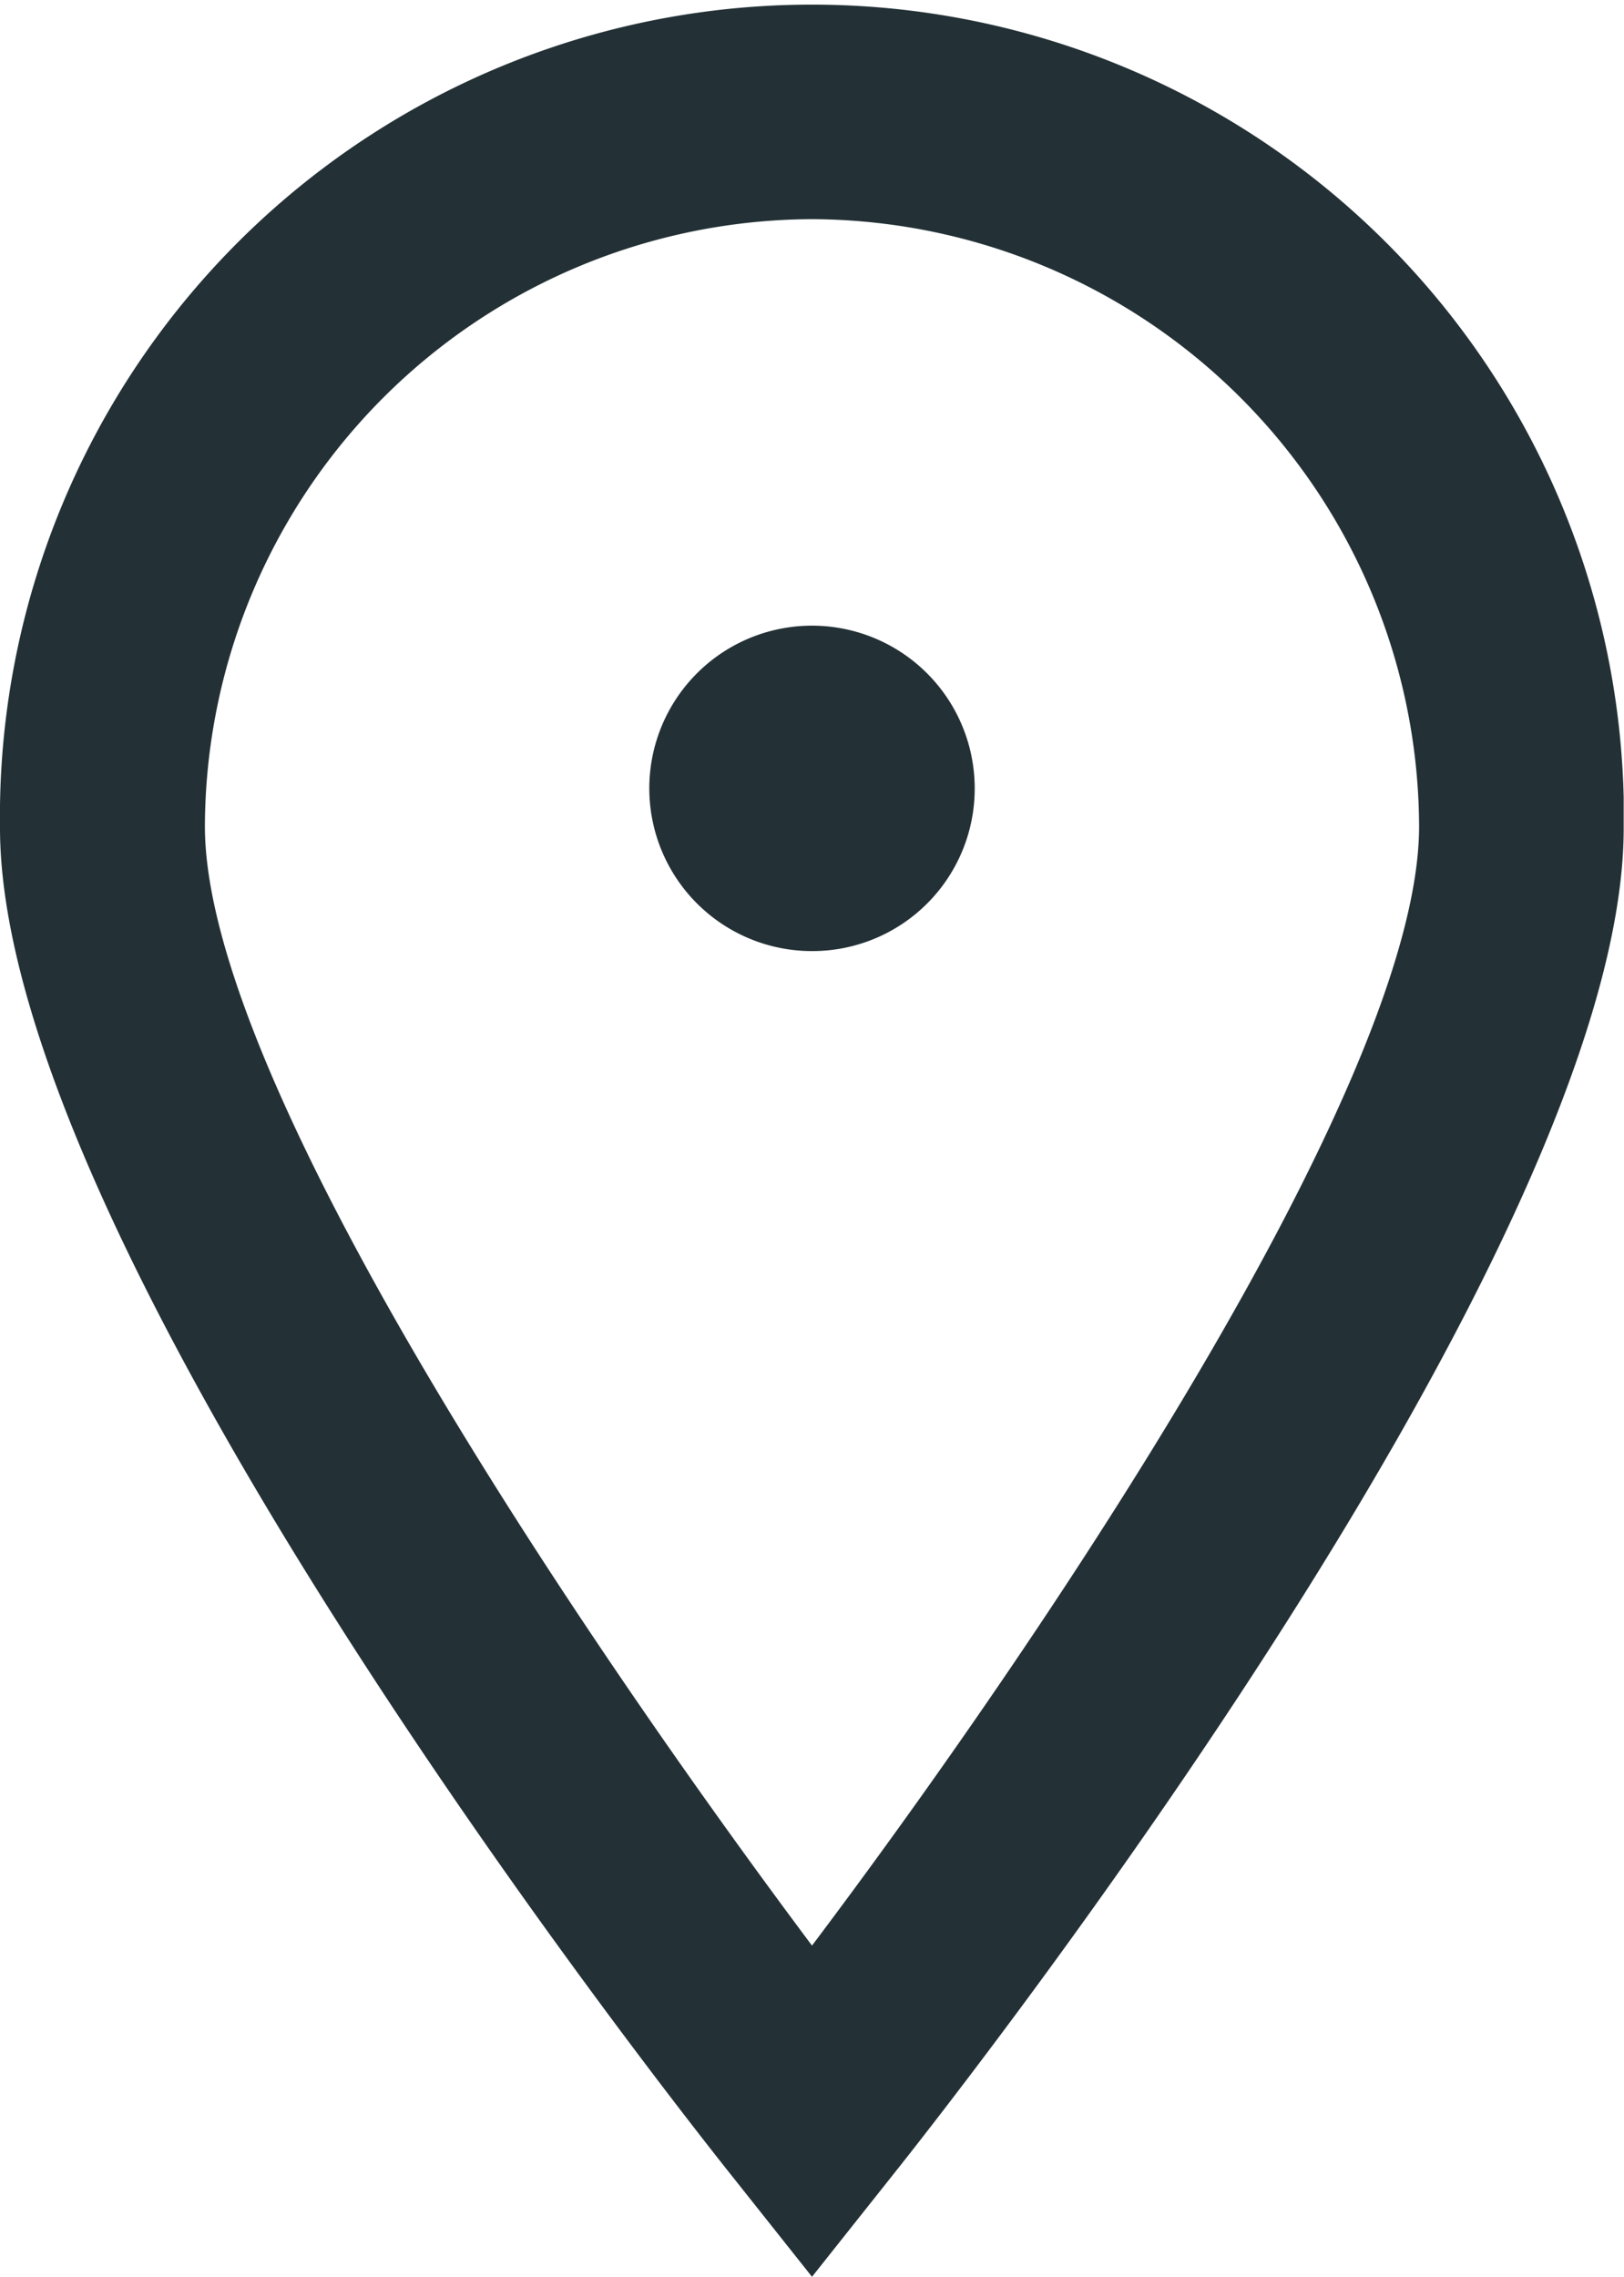
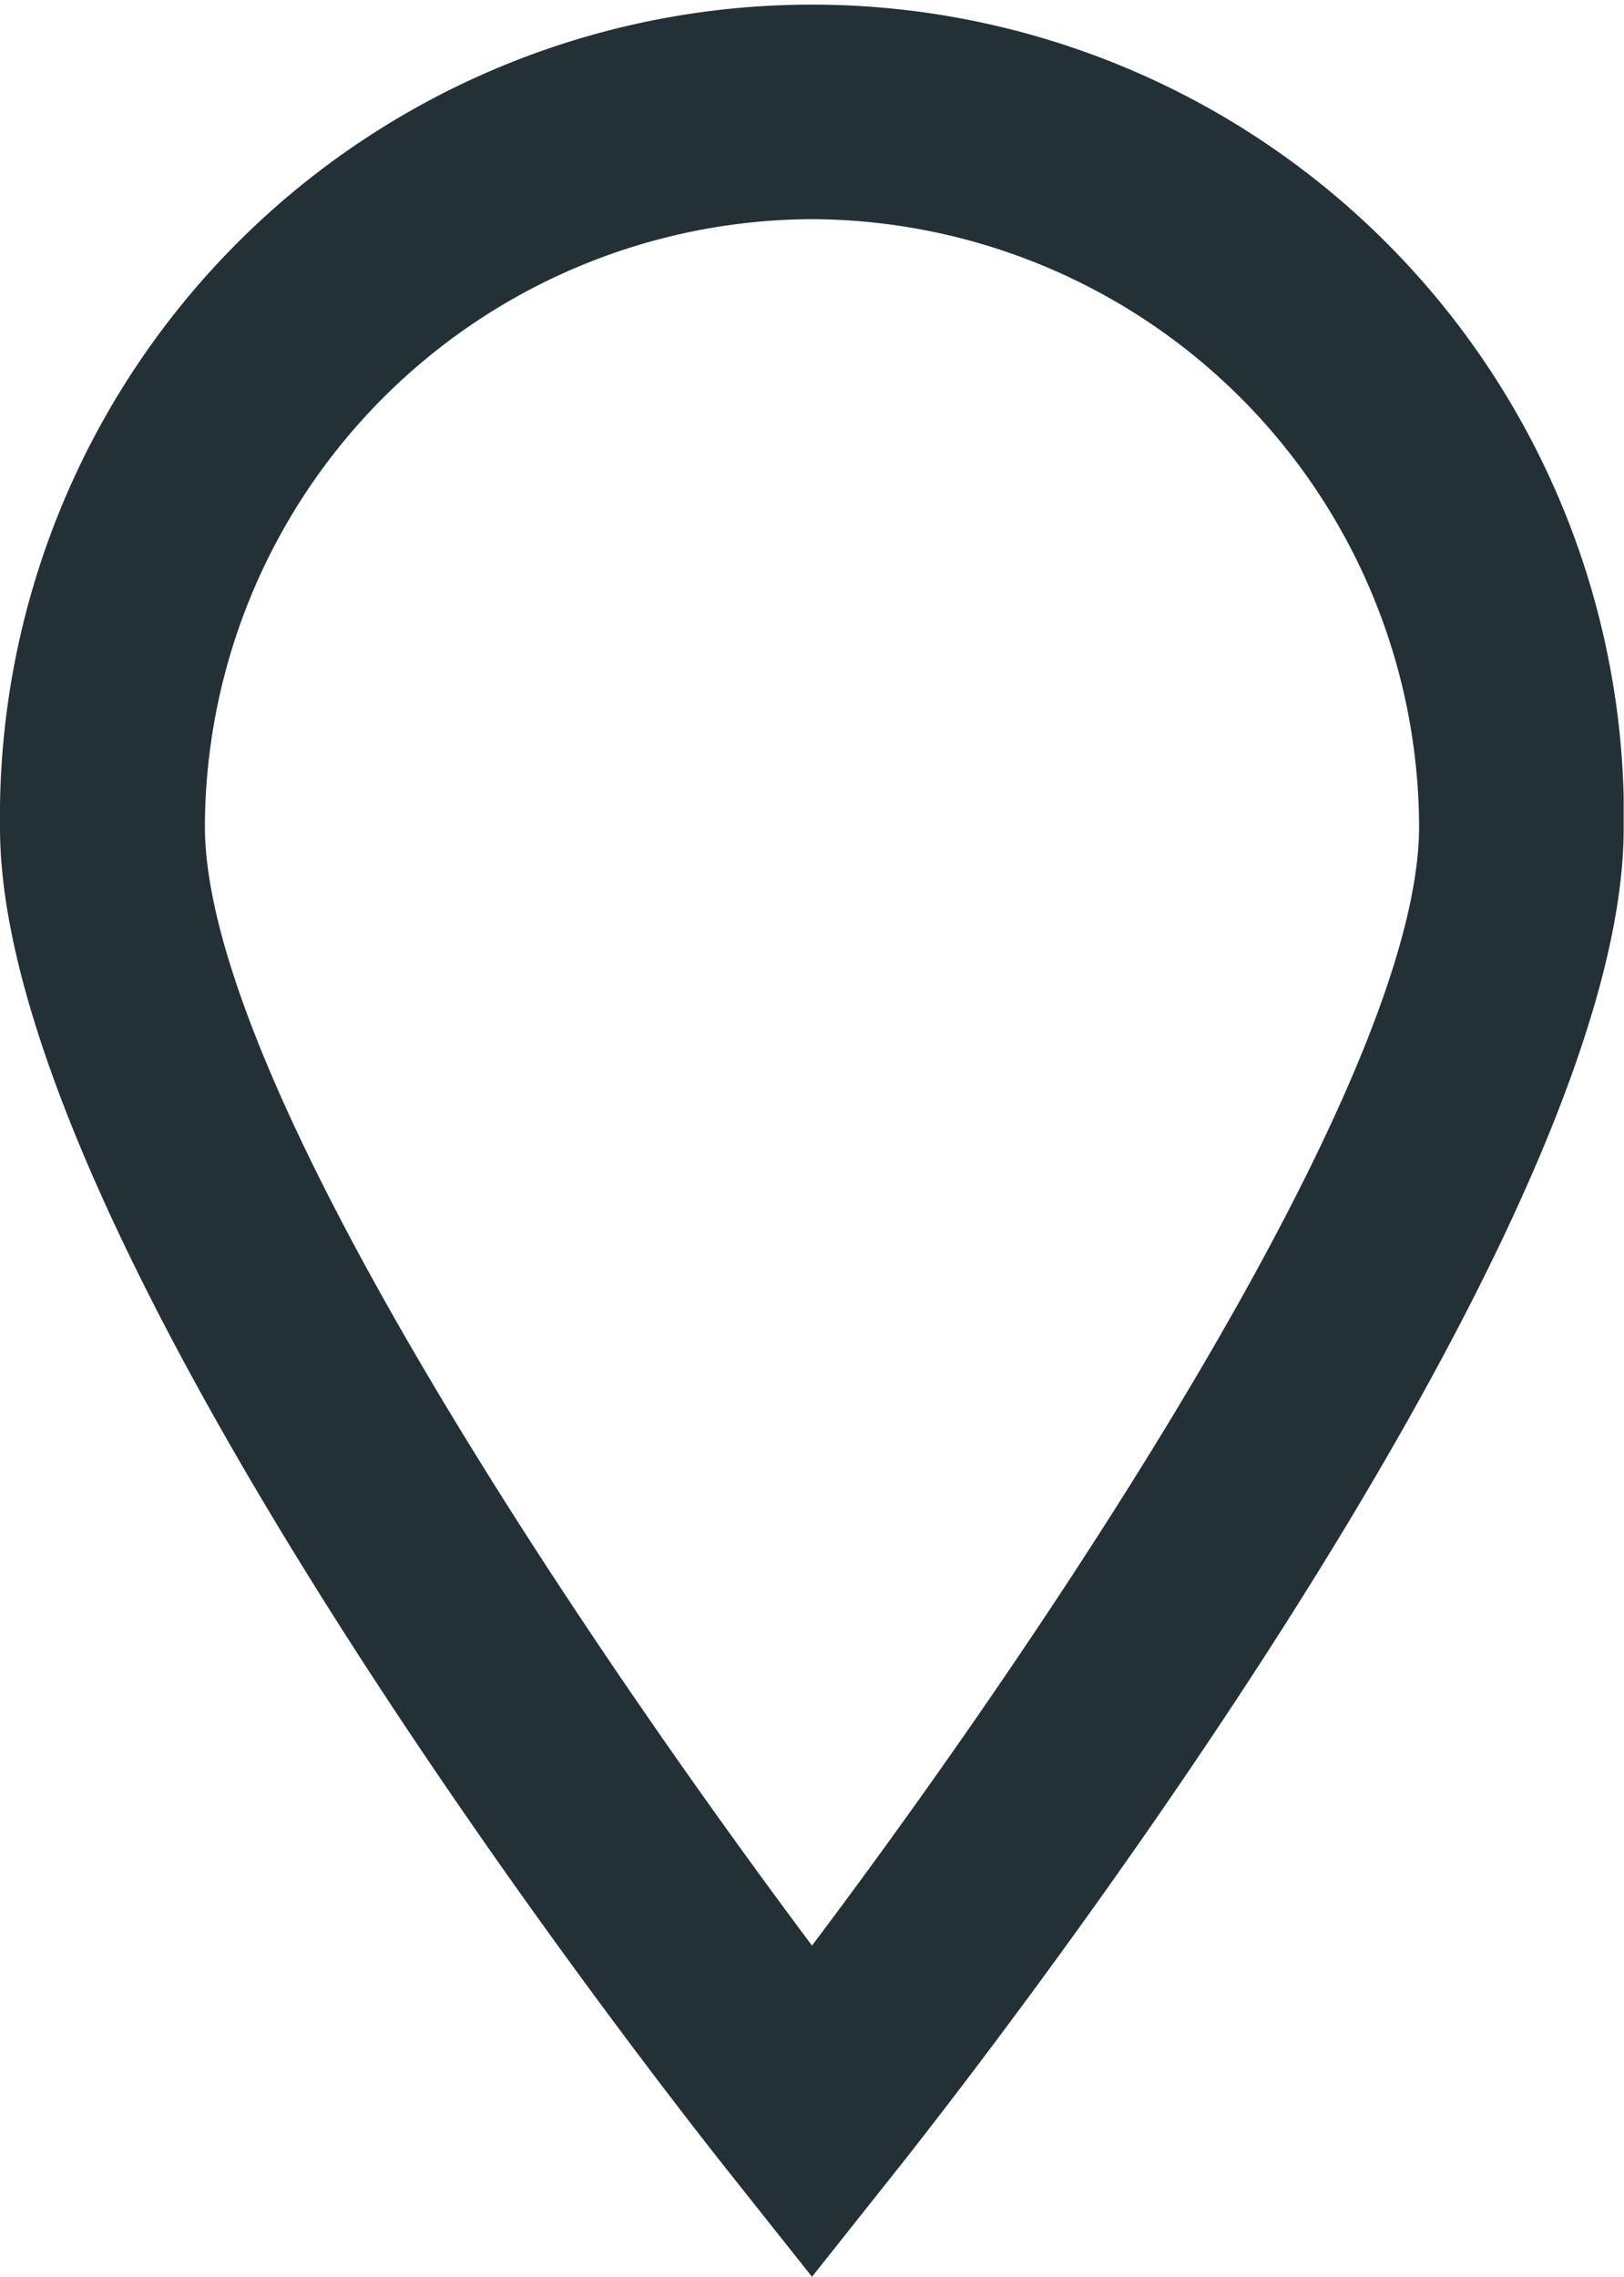
<svg xmlns="http://www.w3.org/2000/svg" viewBox="0 0 53.5 75">
  <defs>
    <style>.cls-1{fill:#233136;}</style>
  </defs>
  <g id="Layer_2" data-name="Layer 2">
    <g id="Layer_1-2" data-name="Layer 1">
      <path class="cls-1" d="M26.75,75l-2.62-3.3C21.66,68.6,0,41,0,27.27a26.75,26.75,0,0,1,53.49-1v1C53.5,41,31.84,68.6,29.37,71.7Zm0-67.78a20.07,20.07,0,0,0-20,20c0,8.49,12.72,27.14,20,36.87,7.33-9.73,20-28.38,20-36.87A20.08,20.08,0,0,0,26.75,7.22Z" />
-       <path class="cls-1" d="M26.75,31.33A5.36,5.36,0,1,1,32.11,26,5.35,5.35,0,0,1,26.75,31.33Z" />
    </g>
  </g>
</svg>